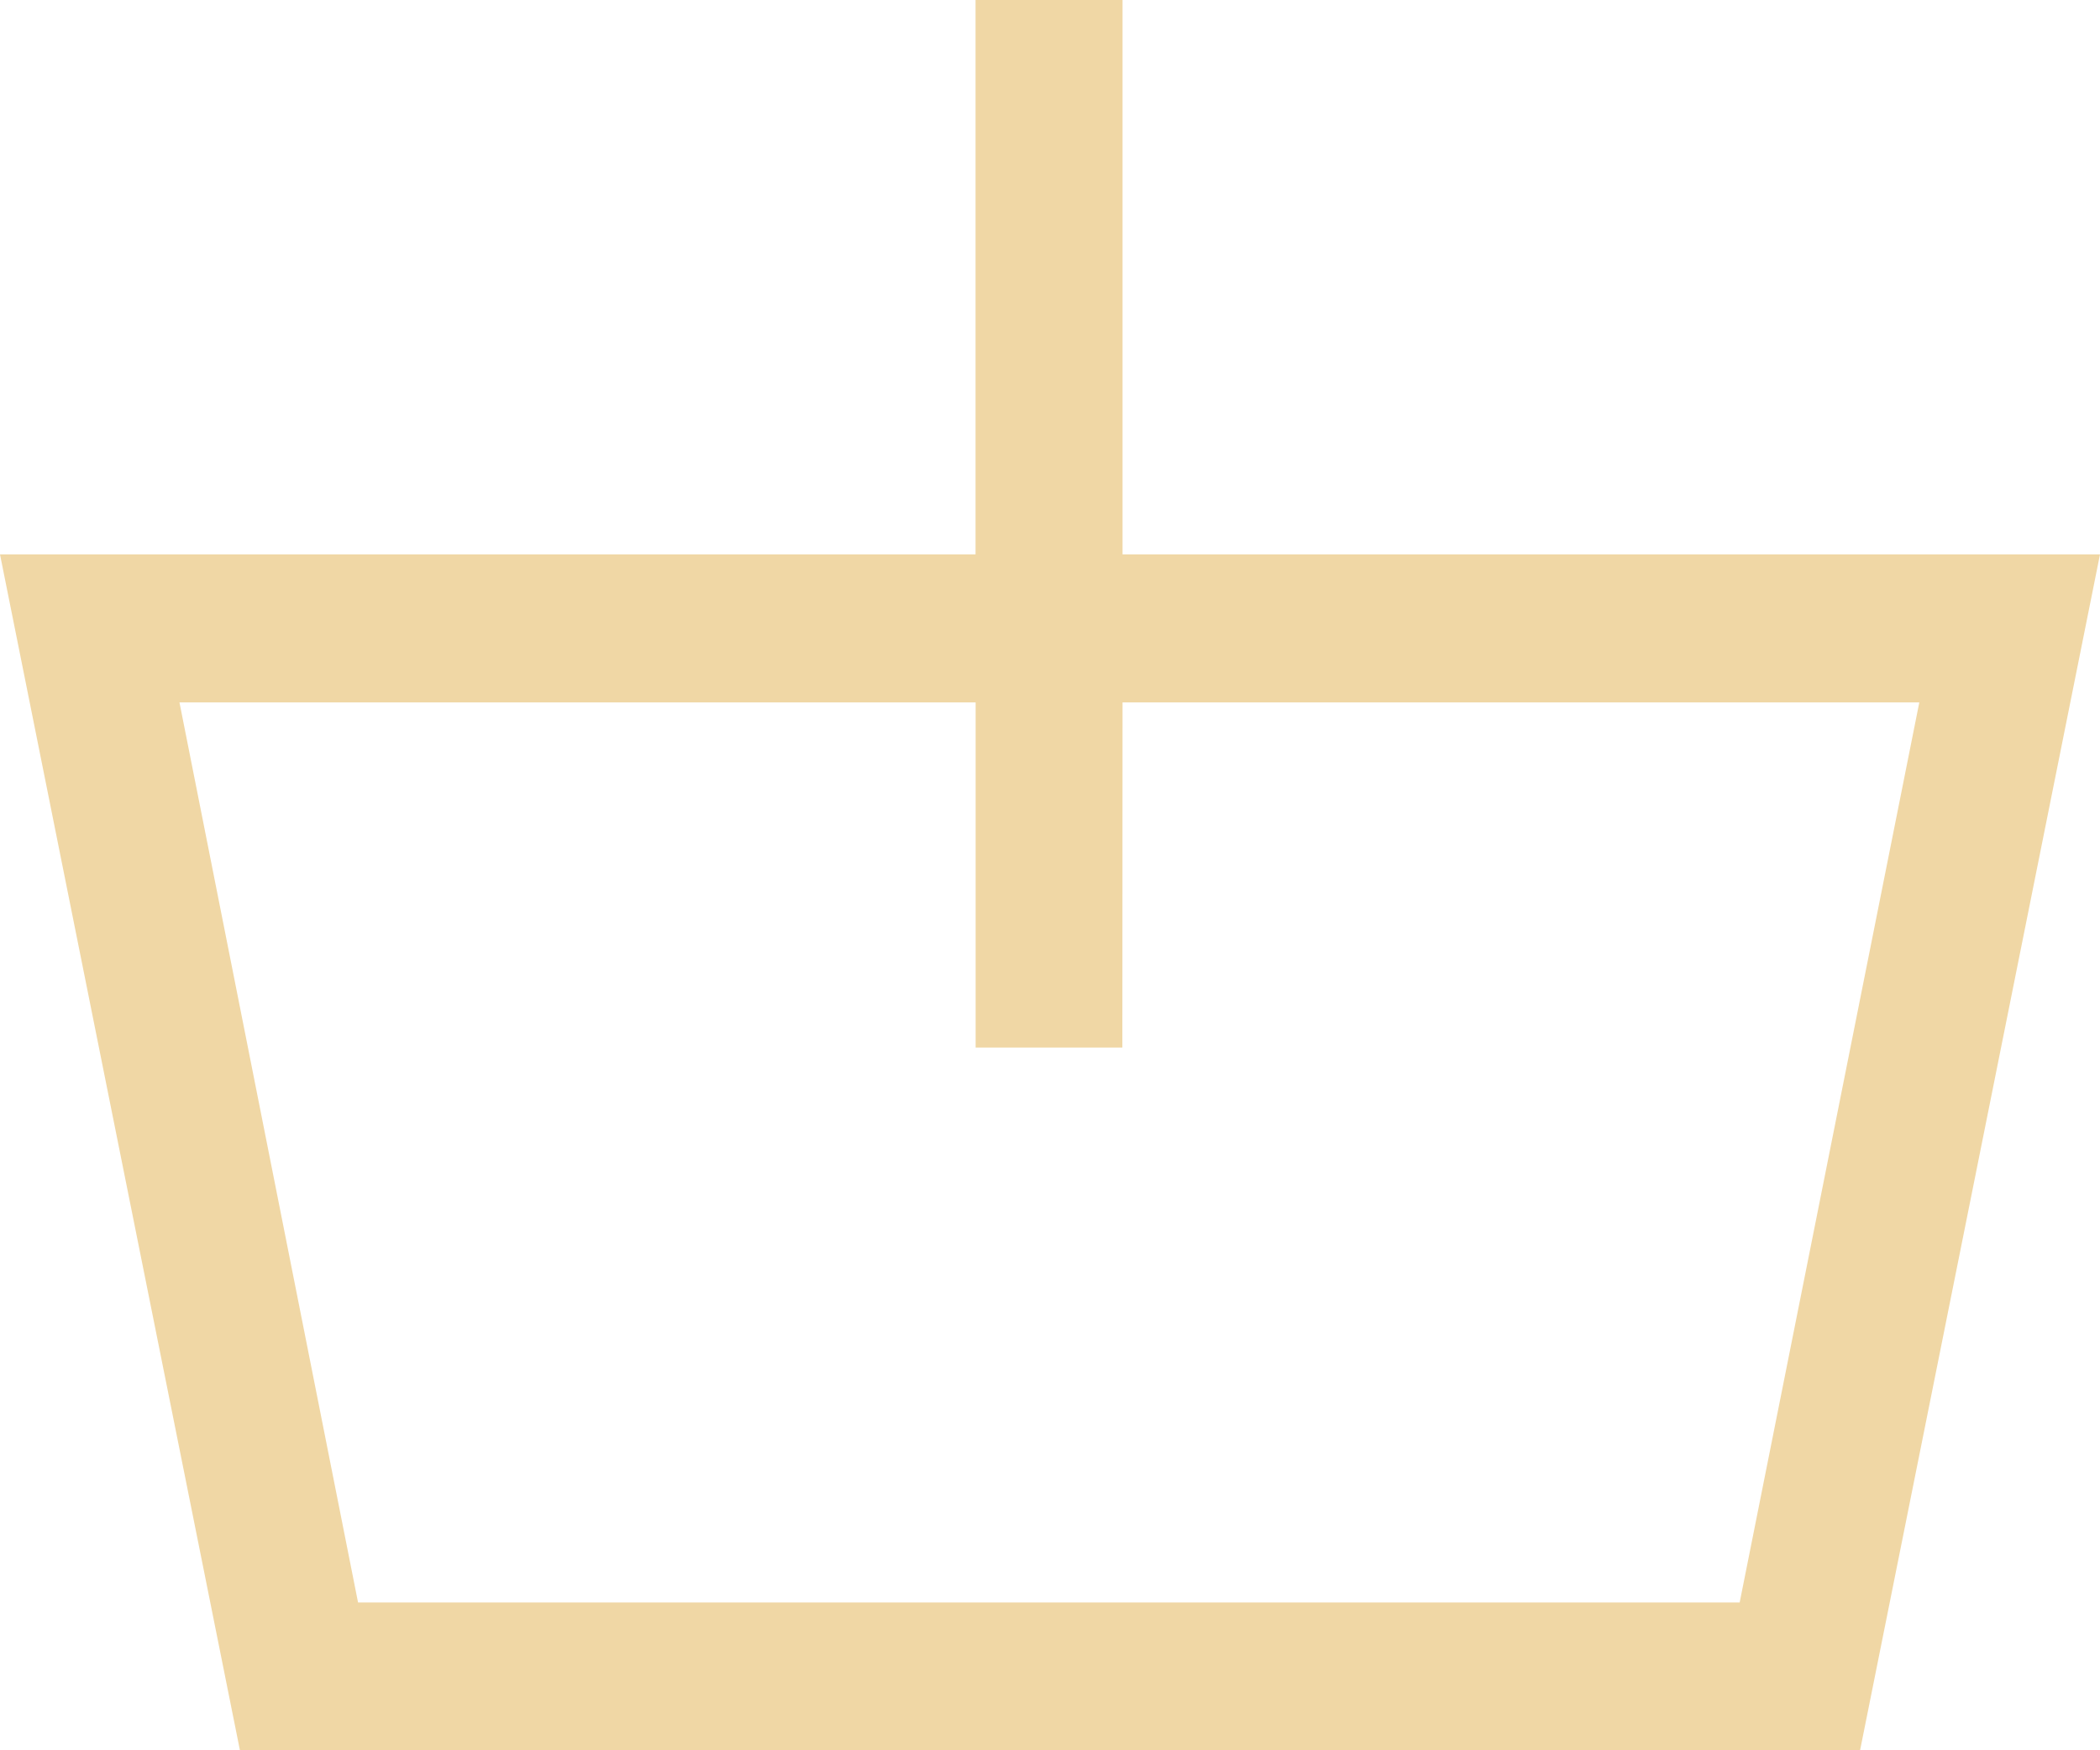
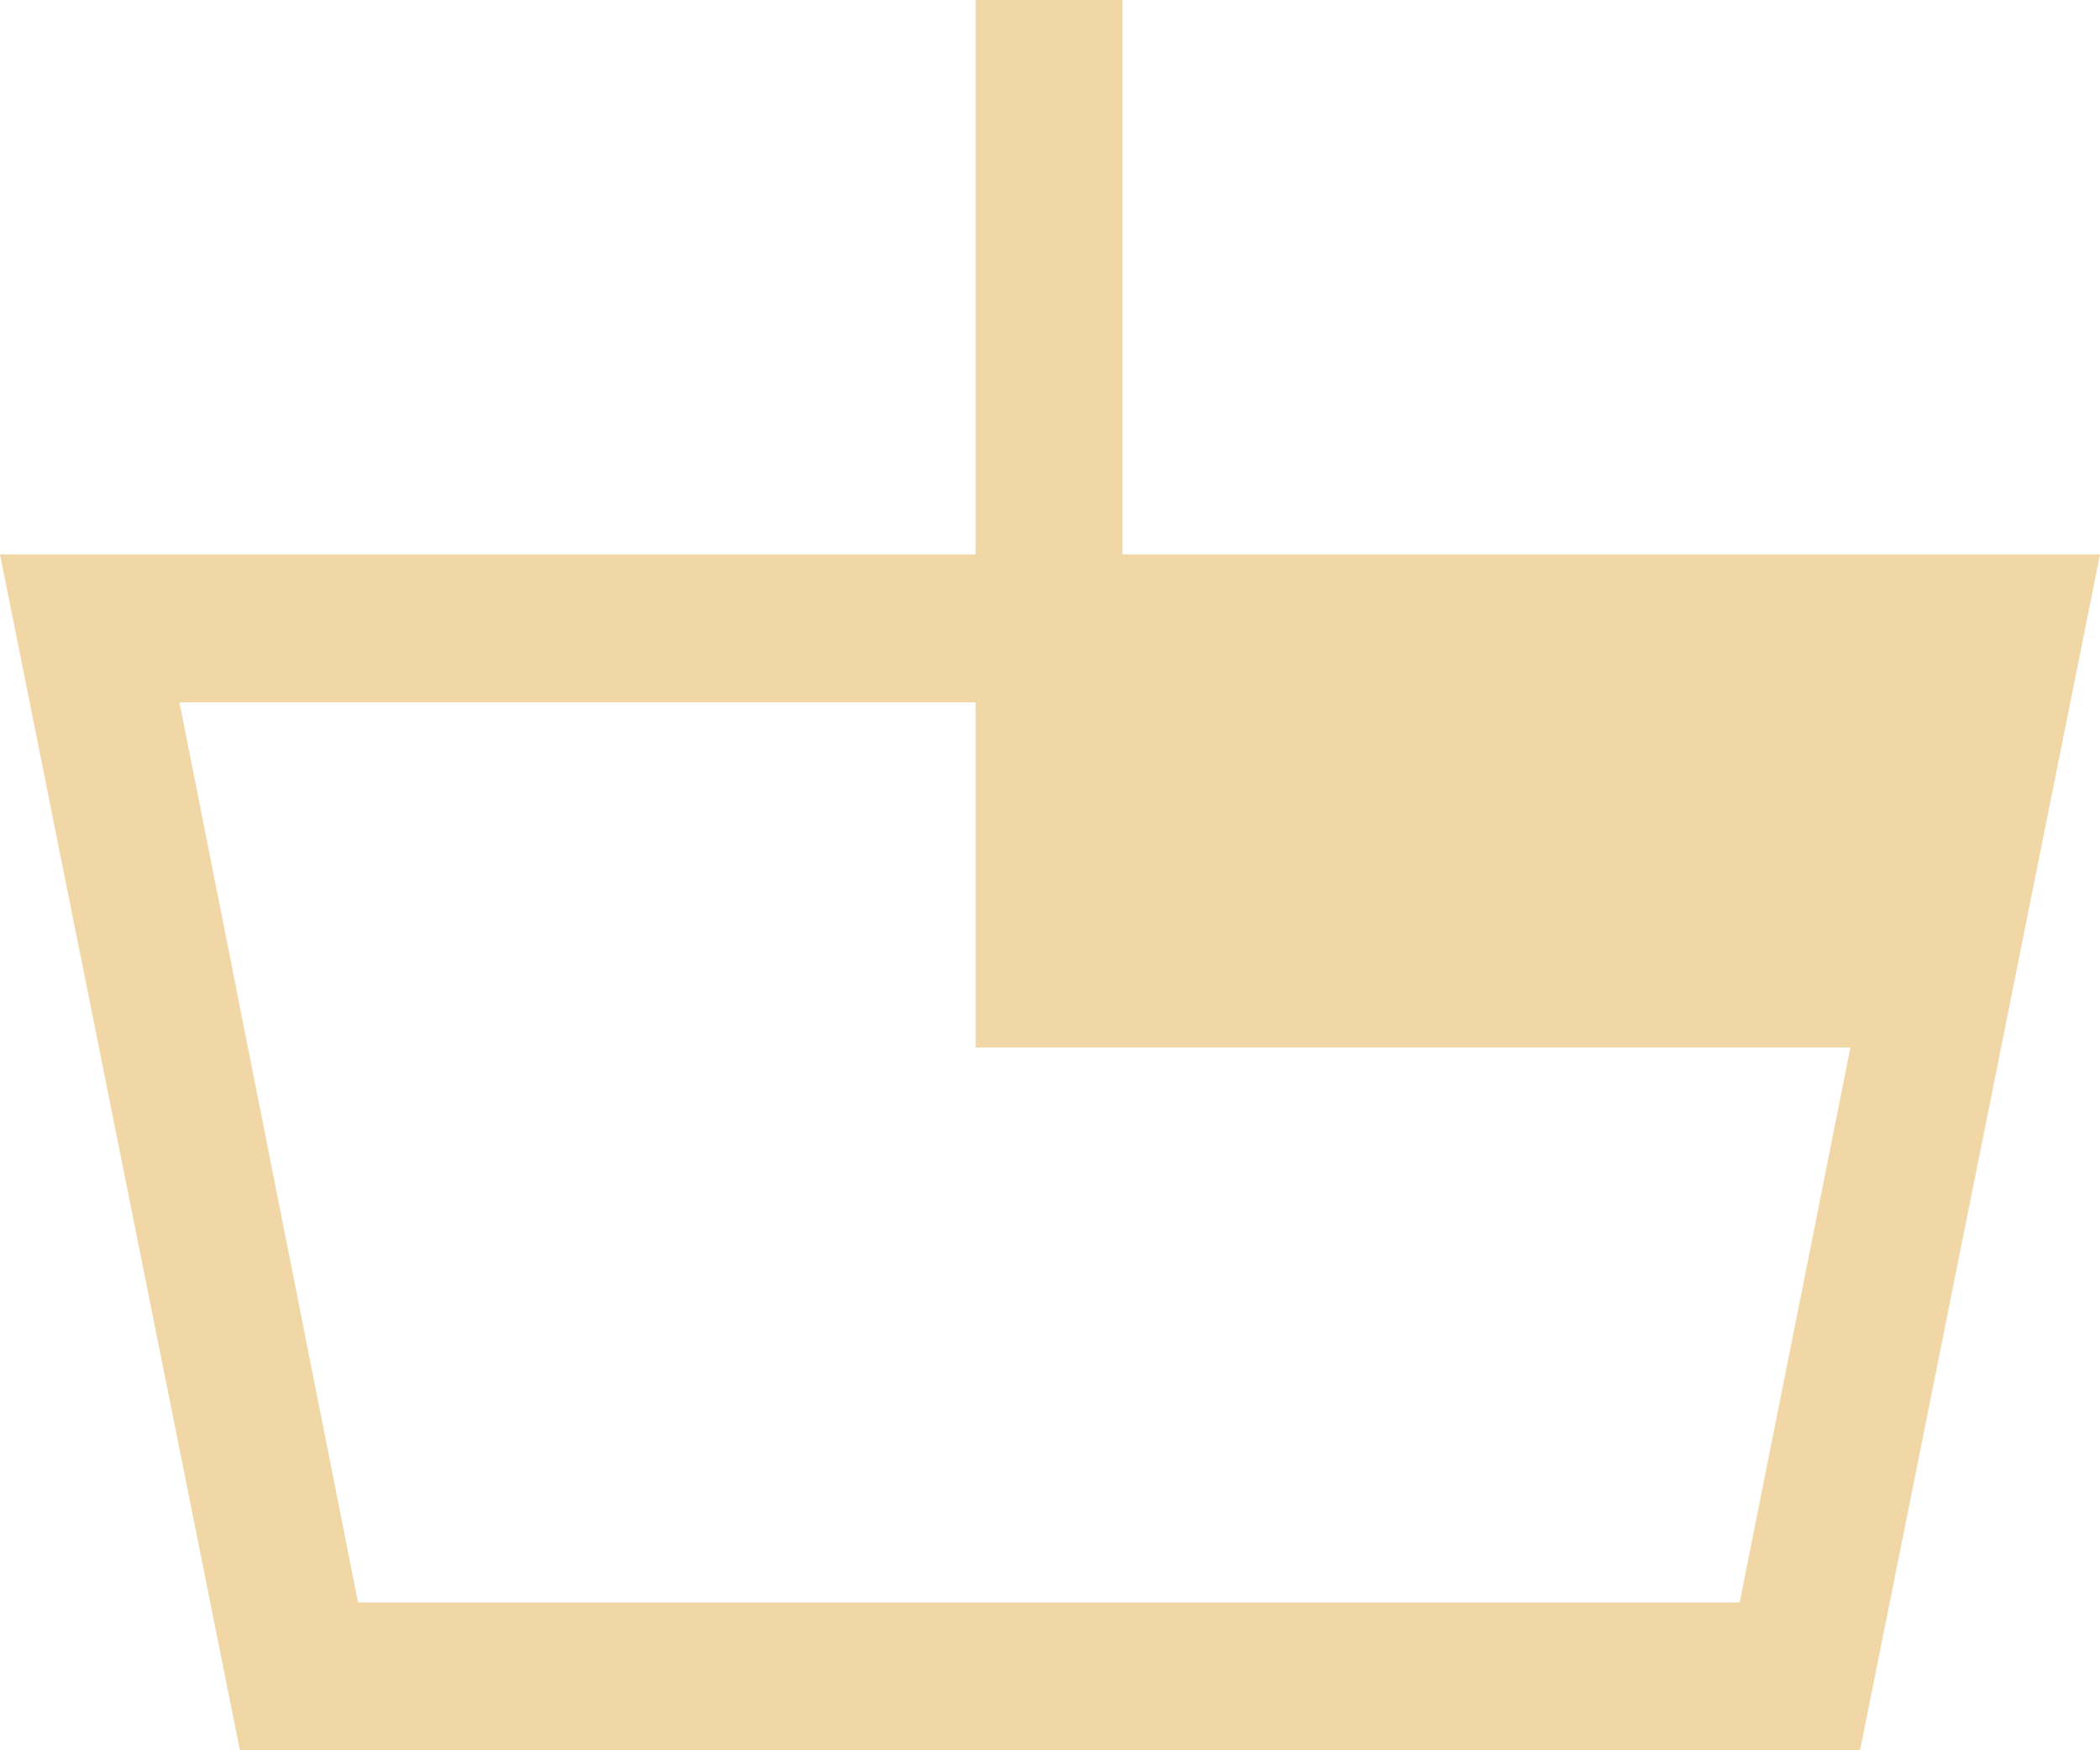
<svg xmlns="http://www.w3.org/2000/svg" width="24" height="20" viewBox="0 0 24 20" fill="none">
-   <path d="M12.829 0H11.149V6.335H0L2.742 20H21.258L24 6.335H12.829L12.829 0ZM21.935 8.026L19.882 18.311H4.092L2.051 8.026H11.15V11.97H12.827L12.829 8.026H21.935Z" fill="#F0D7A5" />
+   <path d="M12.829 0H11.149V6.335H0L2.742 20H21.258L24 6.335H12.829L12.829 0ZM21.935 8.026L19.882 18.311H4.092L2.051 8.026H11.15V11.97H12.827H21.935Z" fill="#F0D7A5" />
</svg>